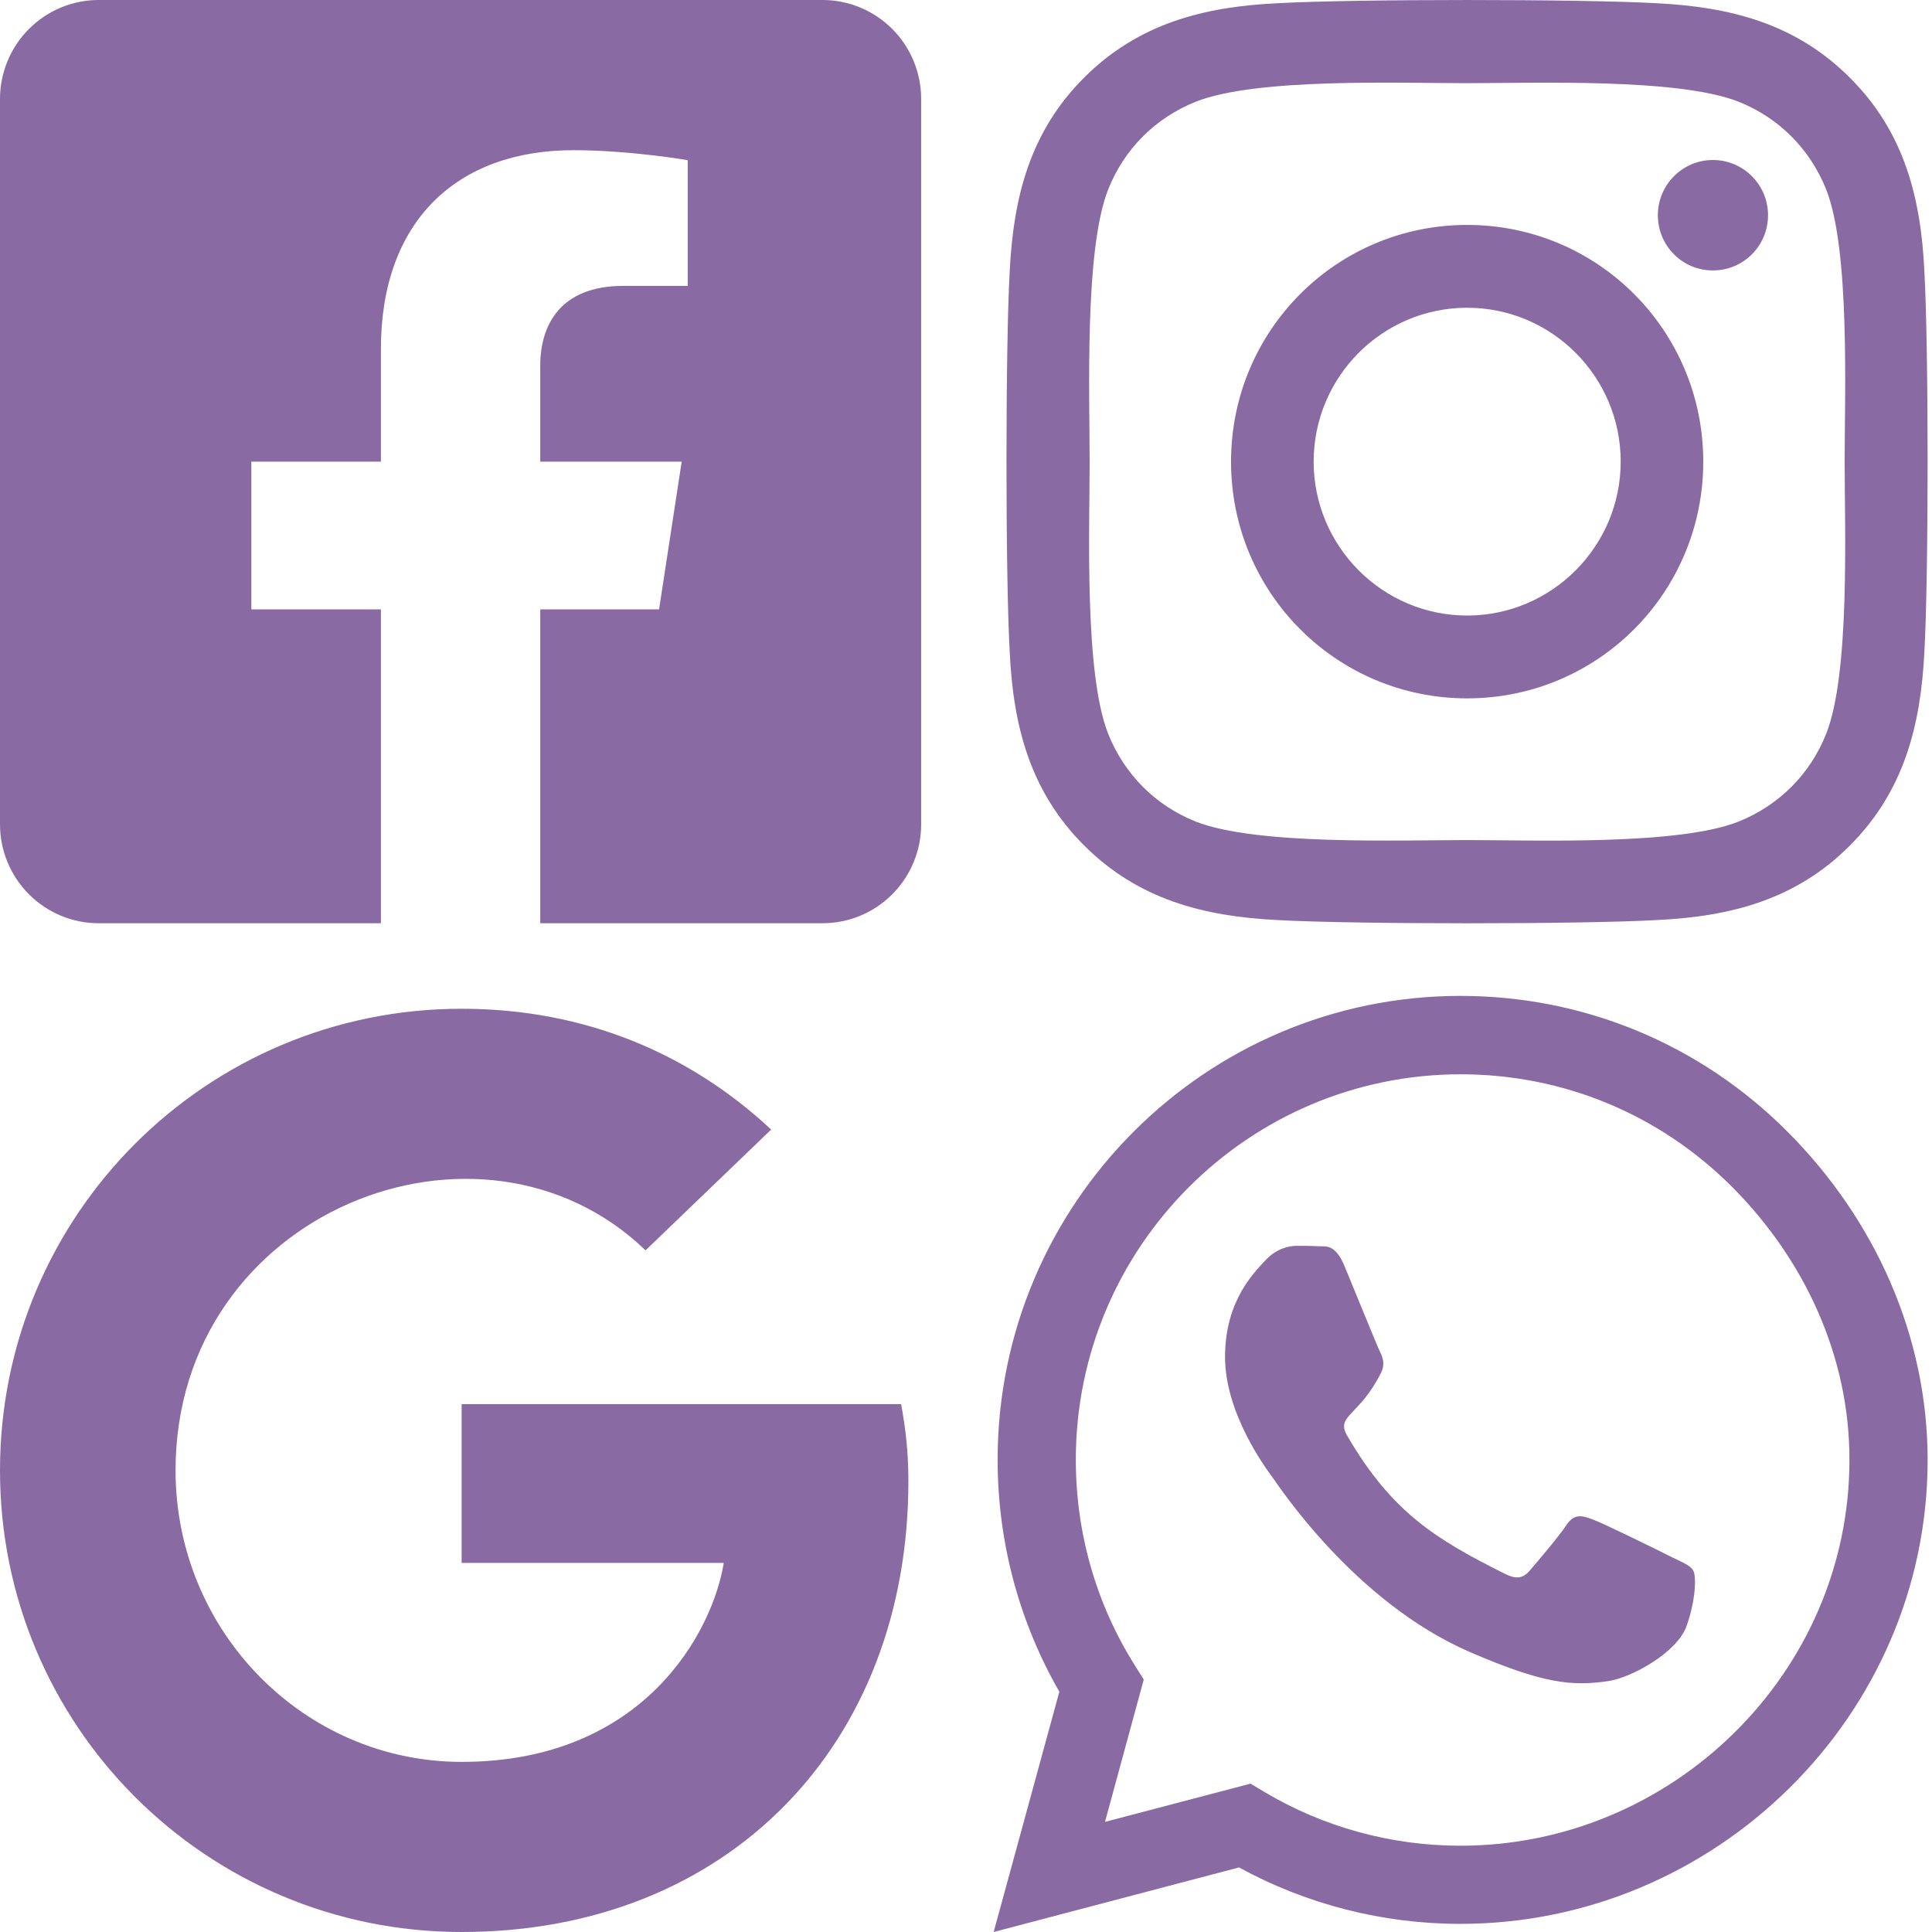
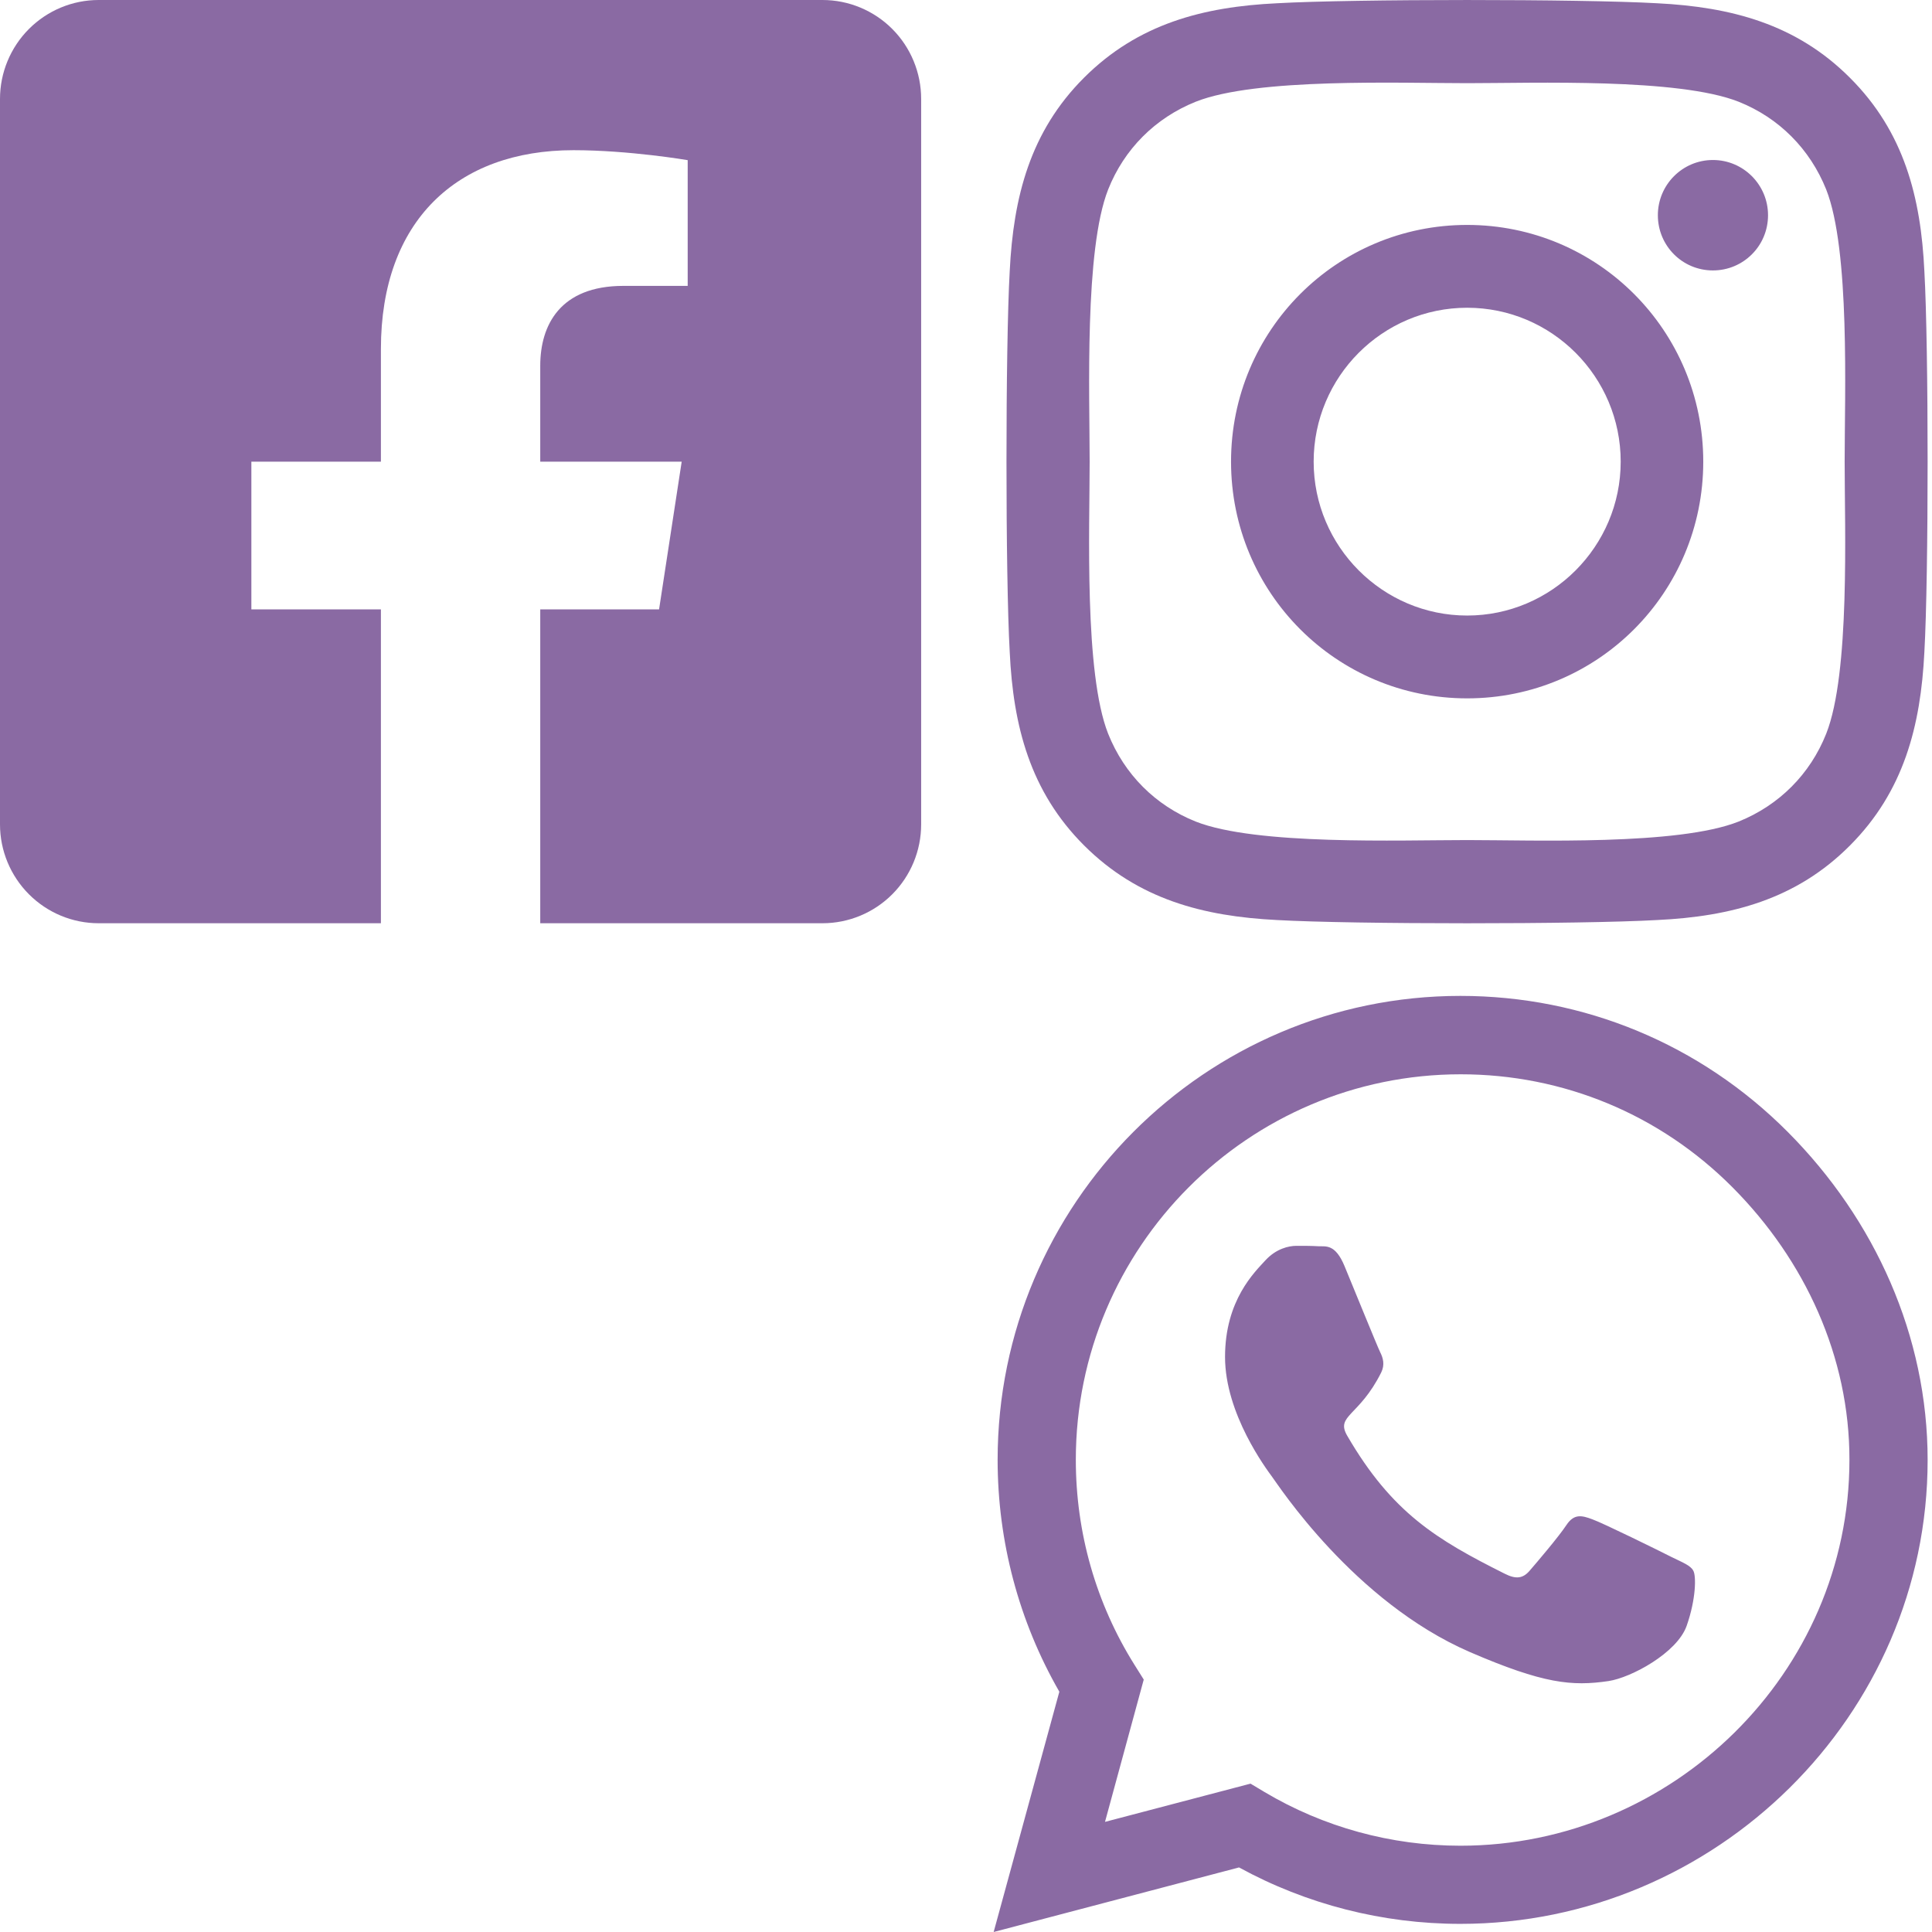
<svg xmlns="http://www.w3.org/2000/svg" width="38" height="38" viewBox="0 0 38 38" fill="none">
  <g id="Group 65">
    <path id="Vector" d="M28.857 4.424C26.286 4.424 24.213 6.503 24.213 9.08C24.213 11.657 26.286 13.736 28.857 13.736C31.428 13.736 33.501 11.657 33.501 9.08C33.501 6.503 31.428 4.424 28.857 4.424ZM28.857 12.107C27.196 12.107 25.838 10.749 25.838 9.08C25.838 7.41 27.192 6.053 28.857 6.053C30.522 6.053 31.877 7.41 31.877 9.08C31.877 10.749 30.518 12.107 28.857 12.107V12.107ZM34.775 4.233C34.775 4.837 34.289 5.319 33.691 5.319C33.089 5.319 32.608 4.833 32.608 4.233C32.608 3.634 33.093 3.147 33.691 3.147C34.289 3.147 34.775 3.634 34.775 4.233ZM37.85 5.336C37.782 3.881 37.45 2.592 36.387 1.531C35.328 0.469 34.043 0.137 32.592 0.064C31.096 -0.021 26.614 -0.021 25.118 0.064C23.671 0.133 22.386 0.465 21.323 1.527C20.26 2.588 19.932 3.877 19.86 5.331C19.775 6.831 19.775 11.325 19.86 12.824C19.928 14.278 20.26 15.567 21.323 16.629C22.386 17.69 23.667 18.023 25.118 18.096C26.614 18.181 31.096 18.181 32.592 18.096C34.043 18.027 35.328 17.694 36.387 16.629C37.446 15.567 37.778 14.278 37.85 12.824C37.935 11.325 37.935 6.835 37.85 5.336V5.336ZM35.919 14.432C35.603 15.227 34.993 15.838 34.197 16.159C33.004 16.633 30.175 16.523 28.857 16.523C27.539 16.523 24.706 16.629 23.518 16.159C22.725 15.842 22.115 15.231 21.796 14.432C21.323 13.237 21.432 10.401 21.432 9.08C21.432 7.759 21.327 4.918 21.796 3.727C22.111 2.933 22.721 2.321 23.518 2.001C24.71 1.527 27.539 1.636 28.857 1.636C30.175 1.636 33.008 1.531 34.197 2.001C34.989 2.317 35.599 2.929 35.919 3.727C36.391 4.922 36.282 7.759 36.282 9.08C36.282 10.401 36.391 13.241 35.919 14.432Z" fill="#8A6AA3" />
    <path id="Vector_2" d="M16.177 0H1.941C1.426 0 0.933 0.205 0.569 0.57C0.205 0.935 0 1.43 0 1.946L0 16.214C0 16.73 0.205 17.224 0.569 17.589C0.933 17.954 1.426 18.159 1.941 18.159H7.492V11.986H4.944V9.08H7.492V6.865C7.492 4.346 8.988 2.954 11.28 2.954C12.378 2.954 13.526 3.15 13.526 3.15V5.623H12.261C11.015 5.623 10.626 6.398 10.626 7.193V9.08H13.408L12.963 11.986H10.626V18.159H16.177C16.692 18.159 17.186 17.954 17.55 17.589C17.914 17.224 18.118 16.73 18.118 16.214V1.946C18.118 1.43 17.914 0.935 17.55 0.57C17.186 0.205 16.692 0 16.177 0V0Z" fill="#8A6AA3" />
-     <path id="Vector_3" d="M17.867 29.133C17.867 34.313 14.319 38 9.08 38C4.057 38 0 33.944 0 28.921C0 23.897 4.057 19.841 9.08 19.841C11.525 19.841 13.583 20.738 15.168 22.217L12.697 24.593C9.464 21.474 3.453 23.817 3.453 28.921C3.453 32.087 5.982 34.654 9.08 34.654C12.675 34.654 14.022 32.076 14.235 30.74H9.08V27.617H17.724C17.808 28.082 17.867 28.529 17.867 29.133Z" fill="#8A6AA3" />
    <path id="Vector_4" d="M35.163 22.264C33.444 20.538 31.156 19.588 28.725 19.588C23.706 19.588 19.622 23.682 19.622 28.712C19.622 30.319 20.04 31.889 20.836 33.274L19.544 38L24.37 36.73C25.699 37.457 27.195 37.84 28.721 37.84H28.725C33.74 37.84 37.914 33.746 37.914 28.716C37.914 26.279 36.881 23.99 35.163 22.264V22.264ZM28.725 36.303C27.363 36.303 26.031 35.937 24.87 35.246L24.596 35.082L21.734 35.834L22.496 33.035L22.316 32.748C21.557 31.539 21.16 30.146 21.16 28.712C21.16 24.532 24.555 21.13 28.729 21.13C30.75 21.13 32.649 21.919 34.076 23.353C35.503 24.787 36.38 26.69 36.376 28.716C36.376 32.9 32.895 36.303 28.725 36.303V36.303ZM32.874 30.623C32.649 30.508 31.529 29.957 31.32 29.883C31.111 29.805 30.96 29.768 30.808 29.998C30.656 30.228 30.221 30.738 30.086 30.894C29.955 31.046 29.82 31.067 29.594 30.952C28.257 30.282 27.38 29.756 26.498 28.239C26.265 27.837 26.732 27.865 27.167 26.994C27.241 26.842 27.204 26.71 27.146 26.595C27.089 26.48 26.634 25.358 26.445 24.902C26.261 24.458 26.072 24.52 25.932 24.512C25.801 24.504 25.649 24.504 25.498 24.504C25.346 24.504 25.1 24.561 24.891 24.787C24.682 25.017 24.095 25.568 24.095 26.69C24.095 27.812 24.911 28.897 25.022 29.049C25.137 29.201 26.625 31.502 28.909 32.493C30.353 33.117 30.919 33.171 31.64 33.064C32.079 32.998 32.985 32.513 33.174 31.979C33.362 31.445 33.362 30.989 33.305 30.894C33.252 30.791 33.1 30.734 32.874 30.623Z" fill="#8A6AA3" />
  </g>
</svg>